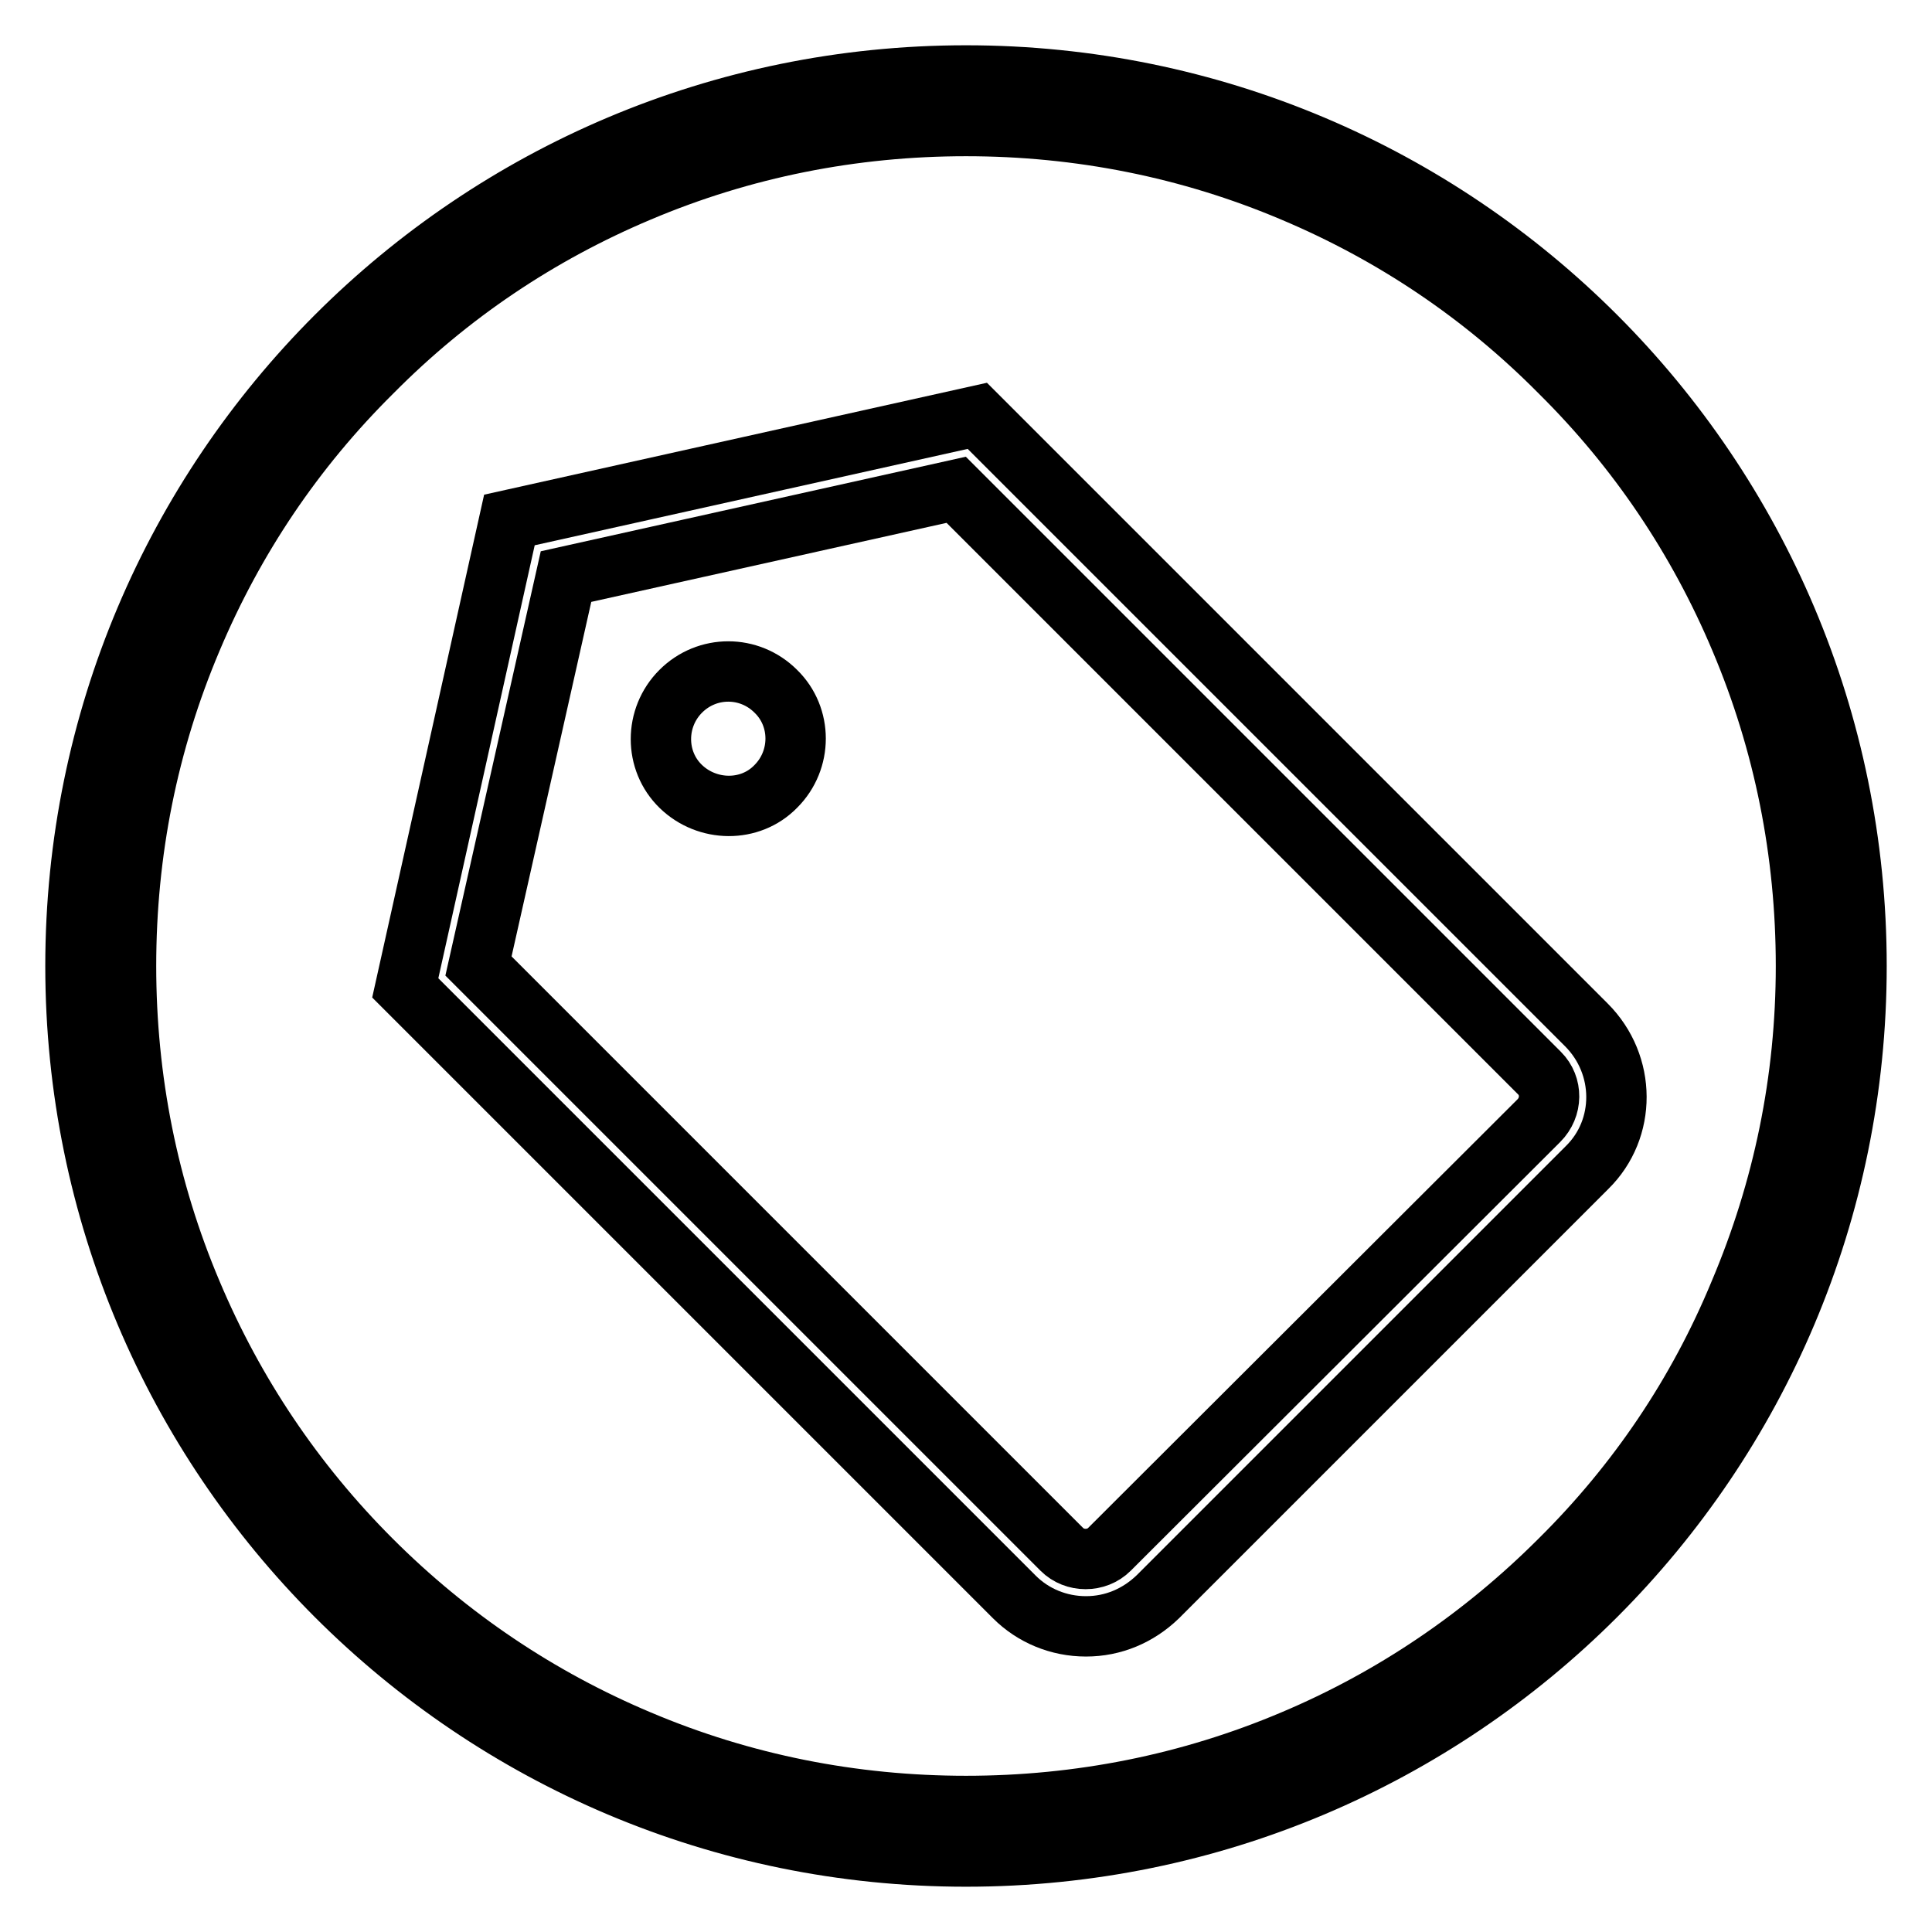
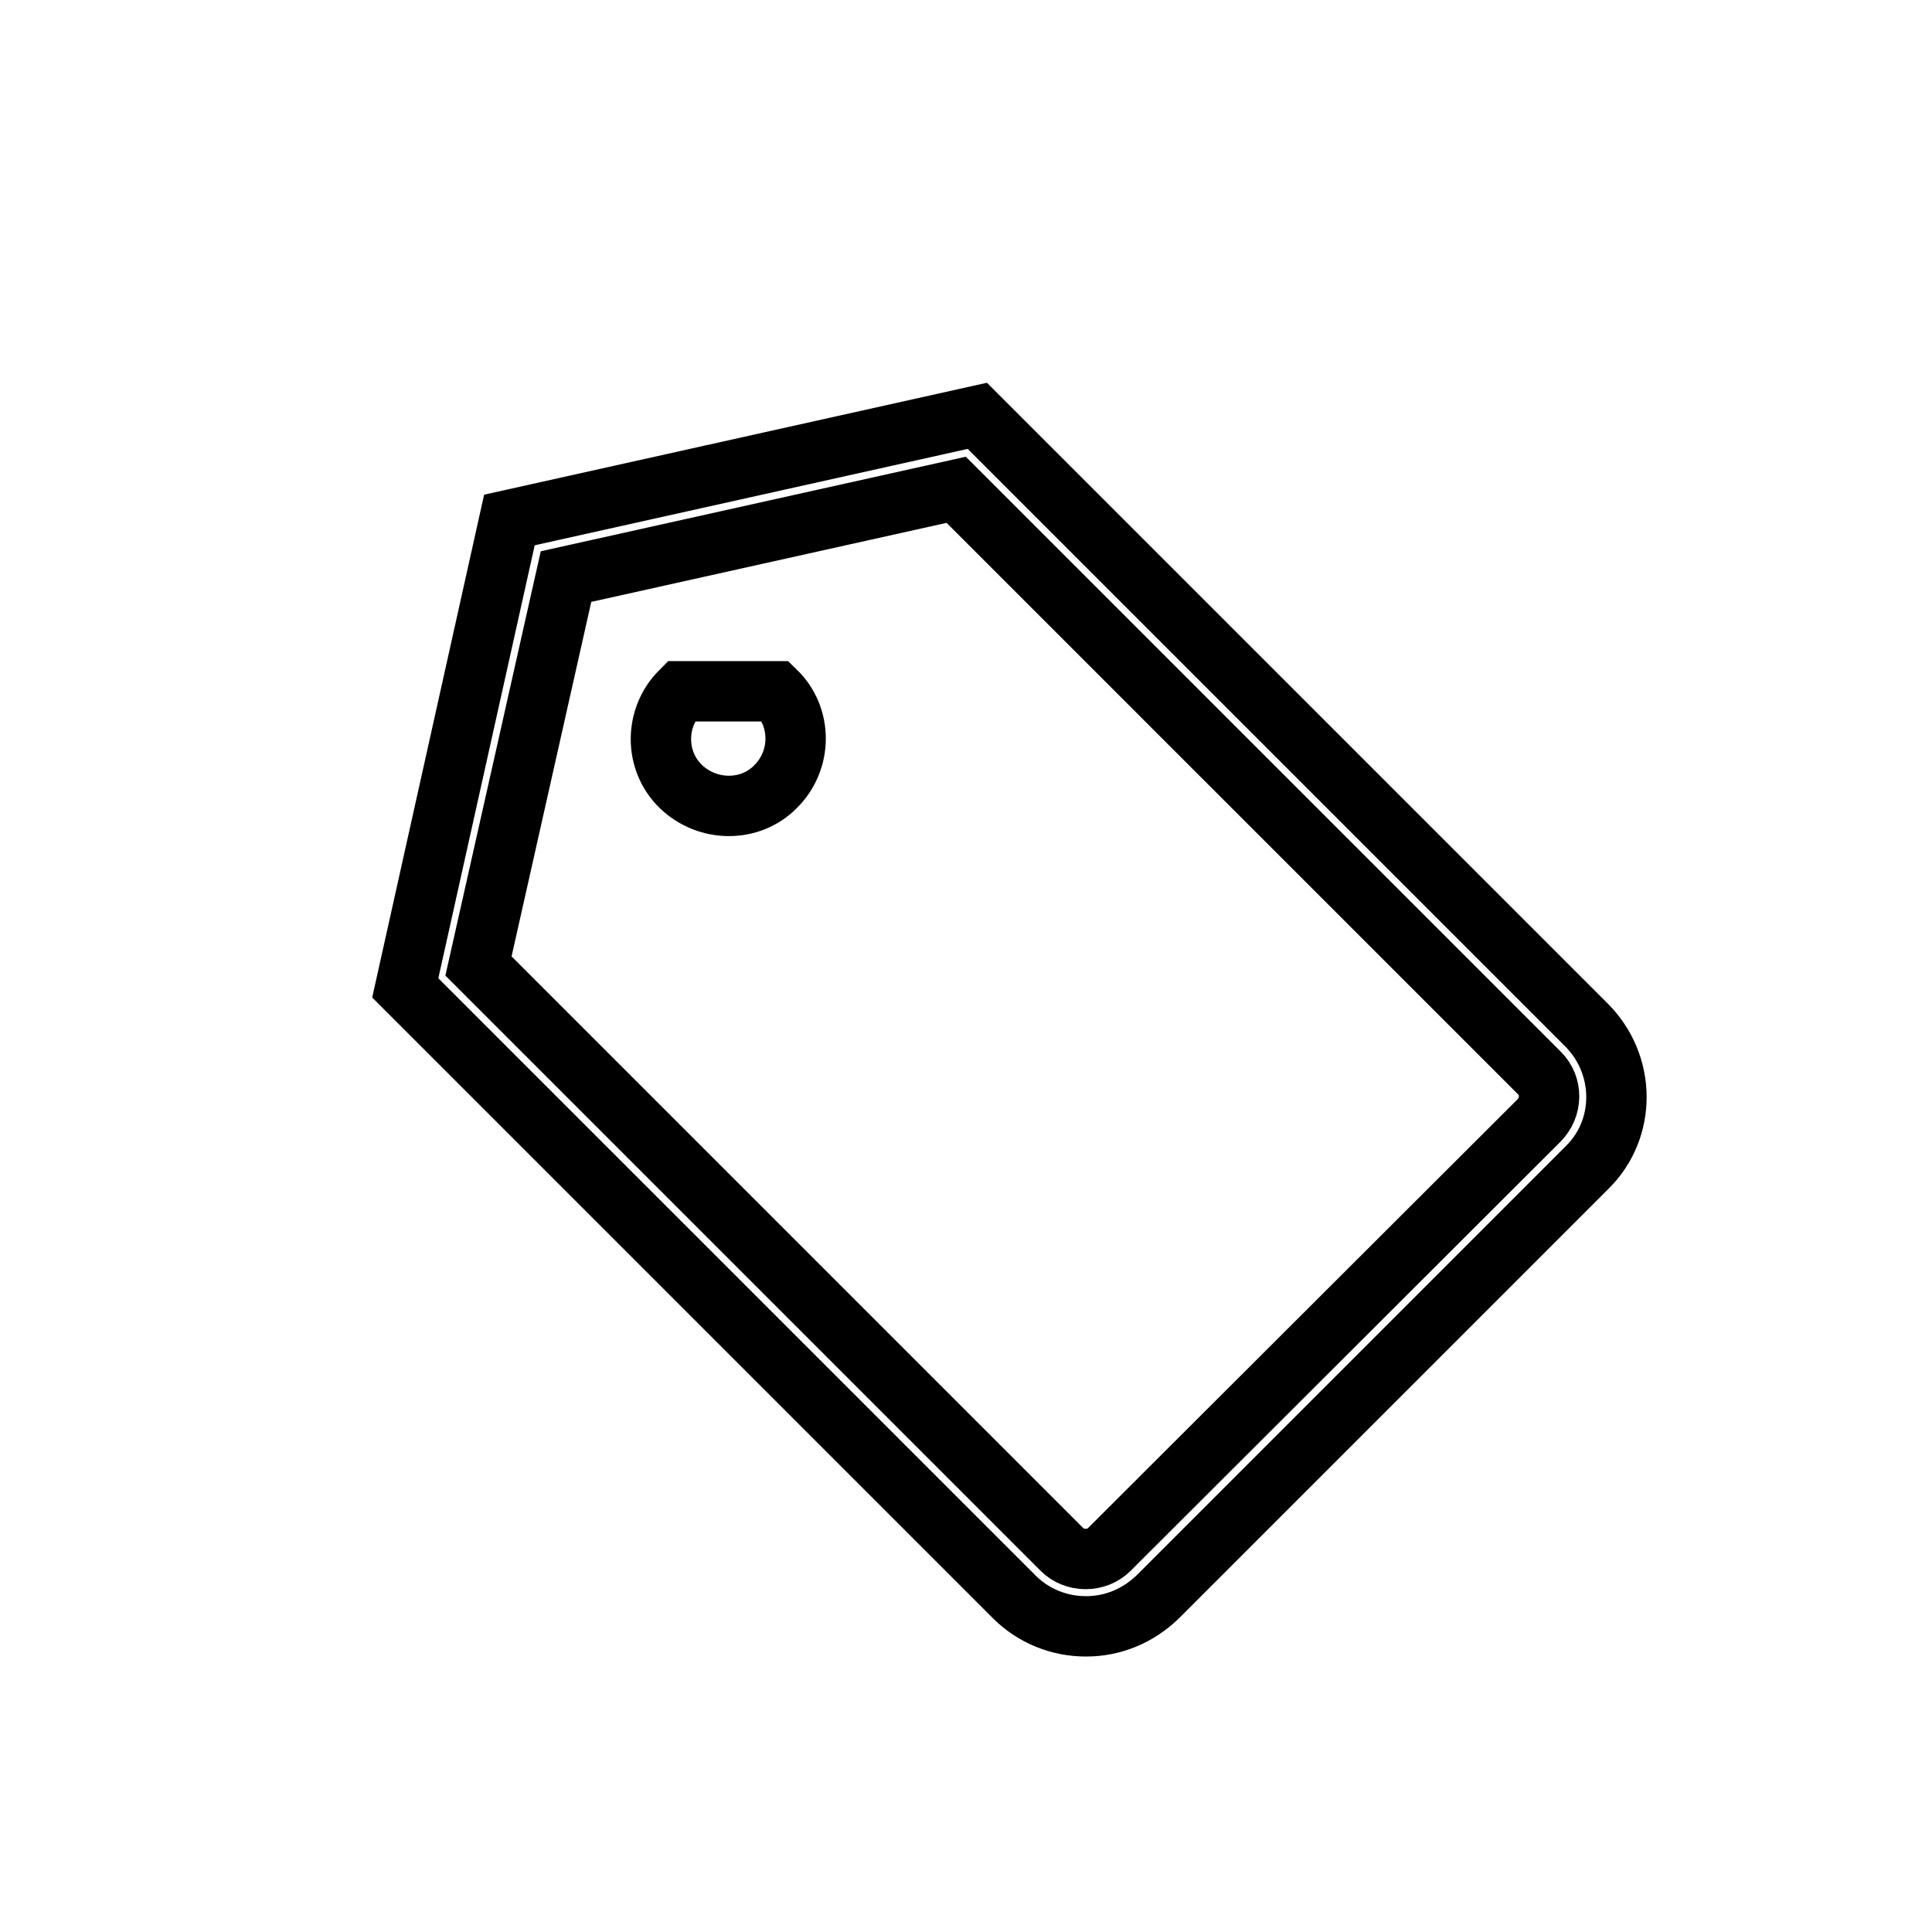
<svg xmlns="http://www.w3.org/2000/svg" version="1.1" x="0px" y="0px" viewBox="0 0 256 256" enable-background="new 0 0 256 256" xml:space="preserve">
  <g>
    <g>
-       <path stroke-width="8" fill-opacity="0" stroke="#000000" d="M210.2,135.8l-80.7-80.7l-62,13.8l-13.8,62l80.7,80.7c2.5,2.5,5.9,3.9,9.5,3.9s6.9-1.4,9.5-3.9l56.9-56.9C215.5,149.6,215.5,141.1,210.2,135.8z M203.9,148.5L147,205.3c-1.7,1.7-4.6,1.7-6.3,0l-77.3-77.3L75,76.4l51.7-11.5l77.3,77.3C205.7,143.9,205.7,146.7,203.9,148.5z M90.2,91.6c-3.5,3.5-3.5,9.2,0,12.6s9.2,3.5,12.6,0c3.5-3.5,3.5-9.2,0-12.6C99.3,88.1,93.7,88.1,90.2,91.6z" />
-       <path stroke-width="8" fill-opacity="0" stroke="#000000" d="M128,10C62.8,10,10,62.8,10,128c0,65.2,52.8,118,118,118c65.2,0,118-52.8,118-118C246,62.8,193.2,10,128,10z M206.7,206.7c-10.2,10.2-22.1,18.3-35.4,23.9c-13.7,5.8-28.3,8.7-43.3,8.7c-15,0-29.6-2.9-43.3-8.7C71.4,225,59.5,217,49.2,206.7C39,196.5,31,184.6,25.4,171.3c-5.8-13.7-8.7-28.3-8.7-43.3c0-15.1,2.9-29.6,8.7-43.3C31,71.4,39,59.5,49.3,49.3C59.5,39,71.4,31,84.7,25.4c13.7-5.8,28.3-8.7,43.3-8.7c15,0,29.6,2.9,43.3,8.7c13.3,5.6,25.2,13.6,35.4,23.9C217,59.5,225,71.4,230.6,84.7c5.8,13.7,8.7,28.3,8.7,43.3c0,15.1-3,29.6-8.8,43.3C225,184.6,217,196.5,206.7,206.7z" />
+       <path stroke-width="8" fill-opacity="0" stroke="#000000" d="M210.2,135.8l-80.7-80.7l-62,13.8l-13.8,62l80.7,80.7c2.5,2.5,5.9,3.9,9.5,3.9s6.9-1.4,9.5-3.9l56.9-56.9C215.5,149.6,215.5,141.1,210.2,135.8z M203.9,148.5L147,205.3c-1.7,1.7-4.6,1.7-6.3,0l-77.3-77.3L75,76.4l51.7-11.5l77.3,77.3C205.7,143.9,205.7,146.7,203.9,148.5z M90.2,91.6c-3.5,3.5-3.5,9.2,0,12.6s9.2,3.5,12.6,0c3.5-3.5,3.5-9.2,0-12.6z" />
    </g>
  </g>
</svg>